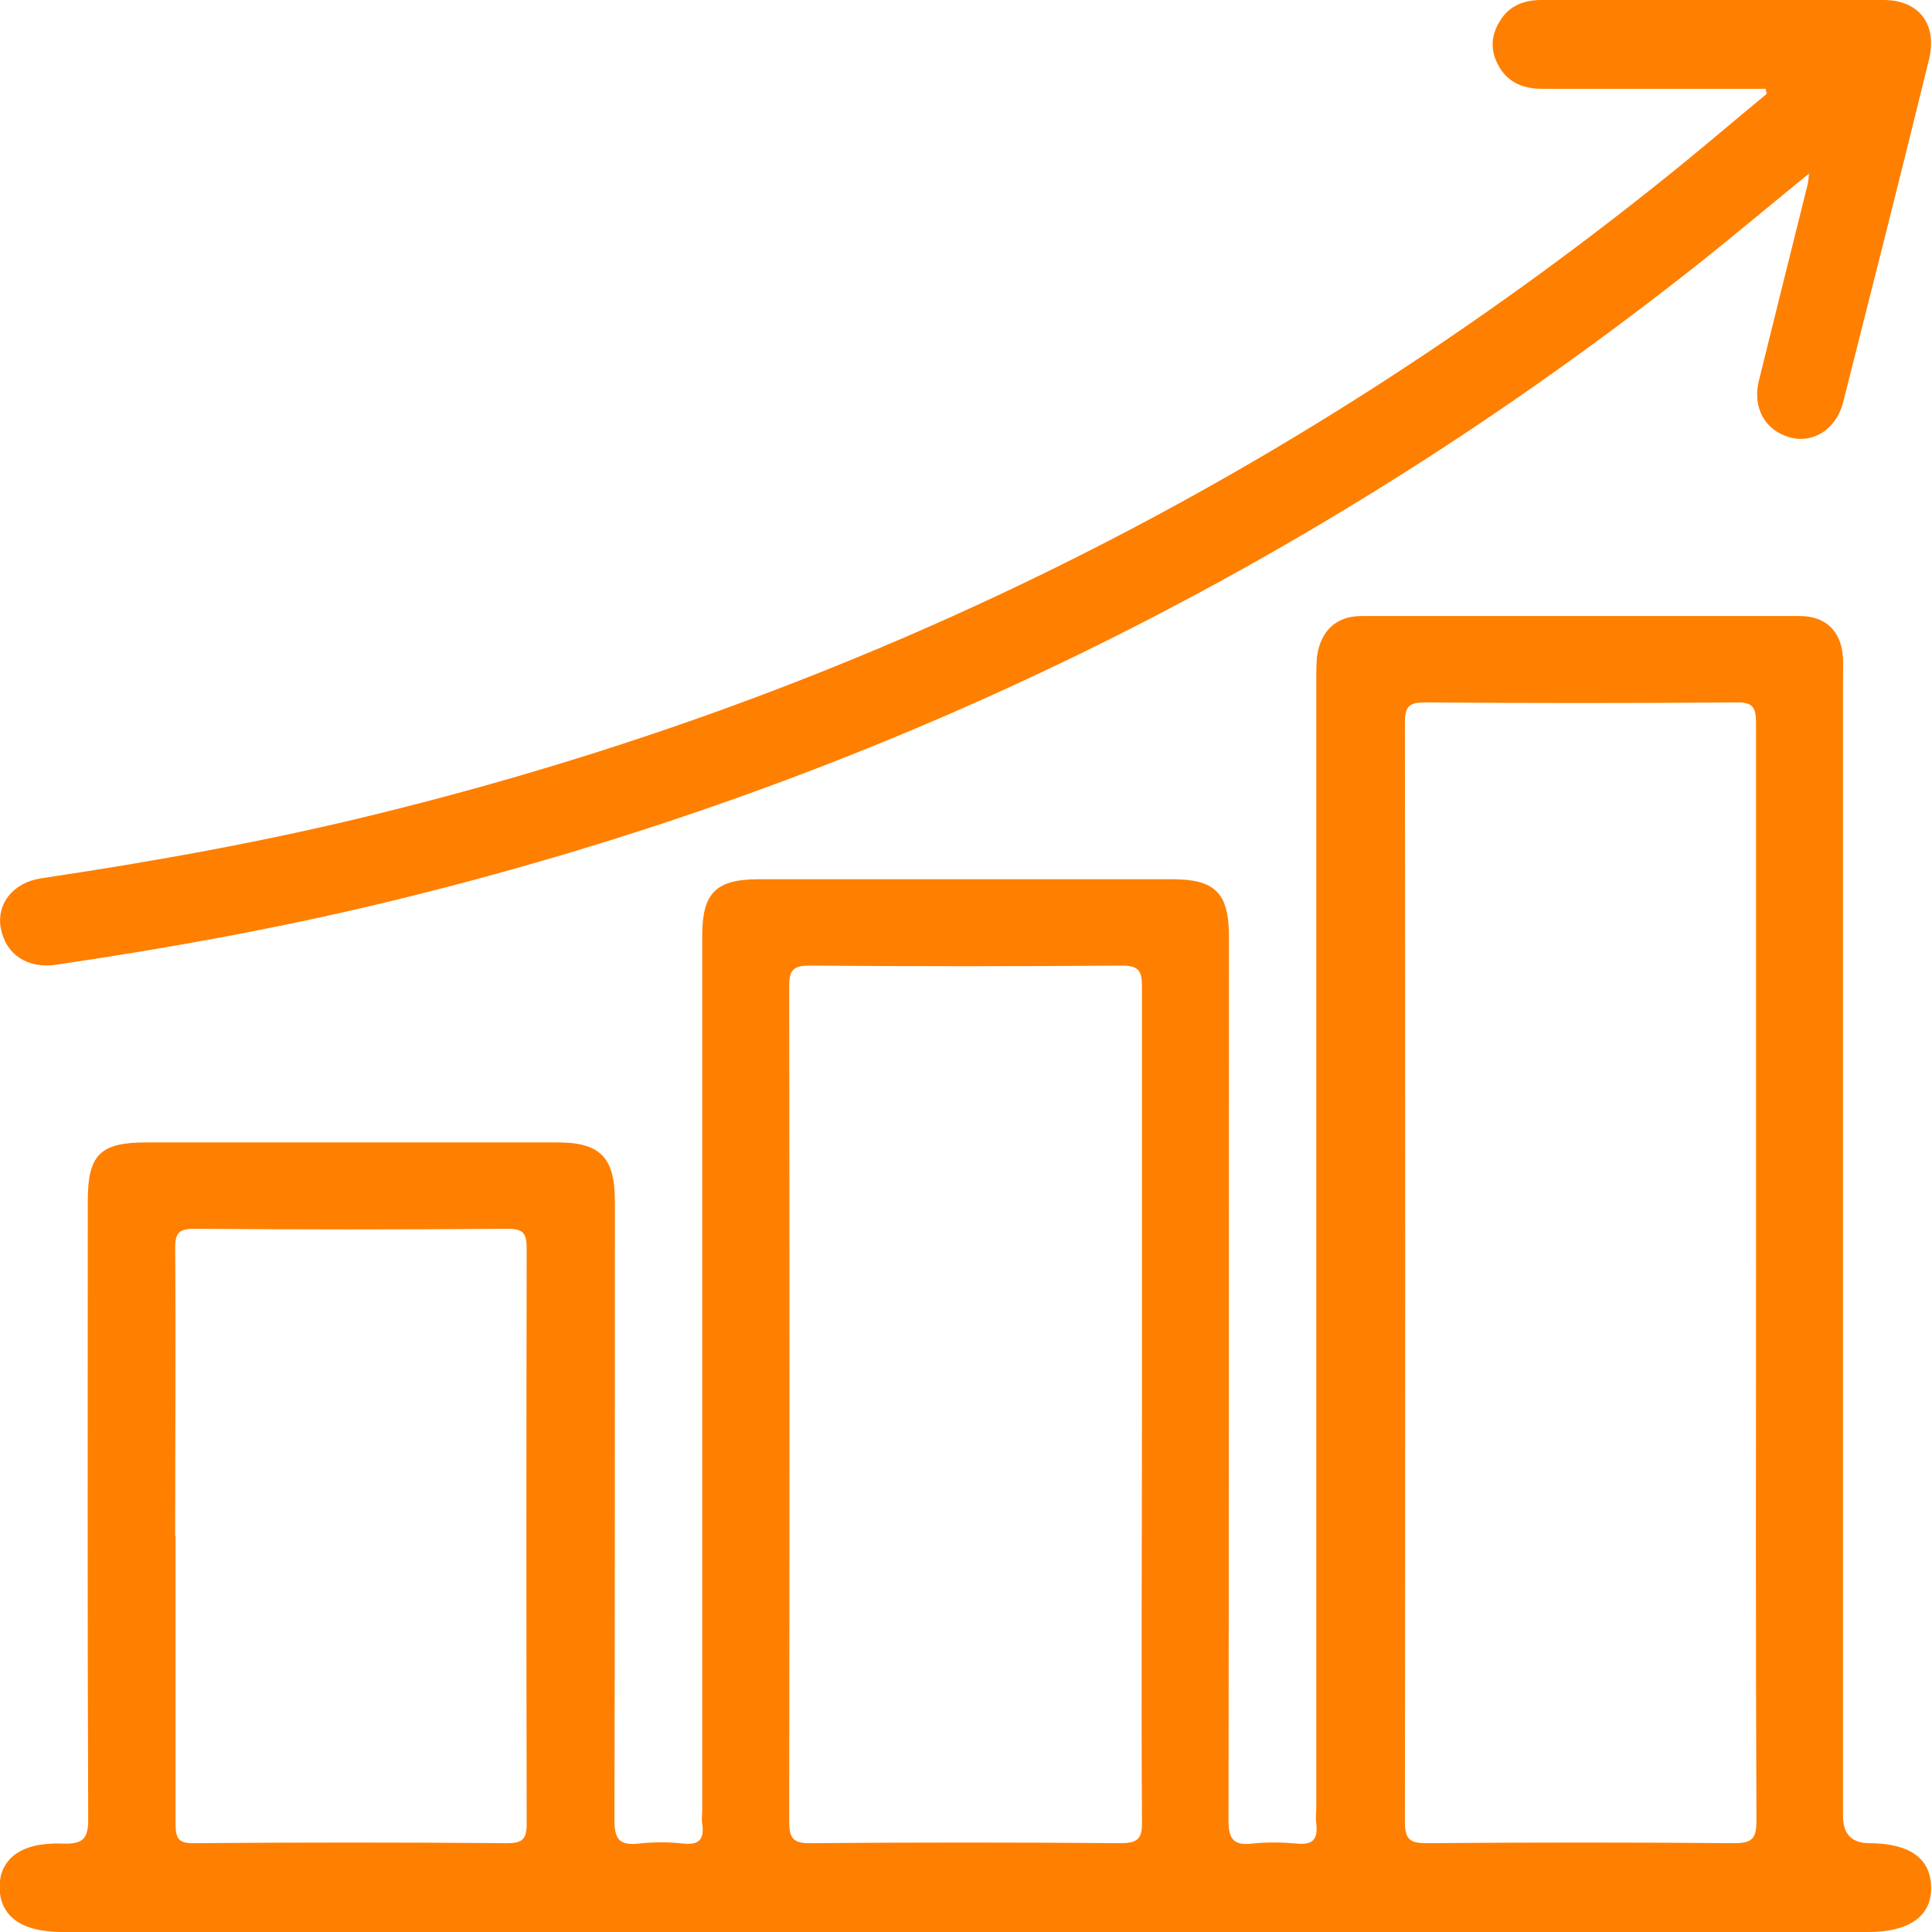
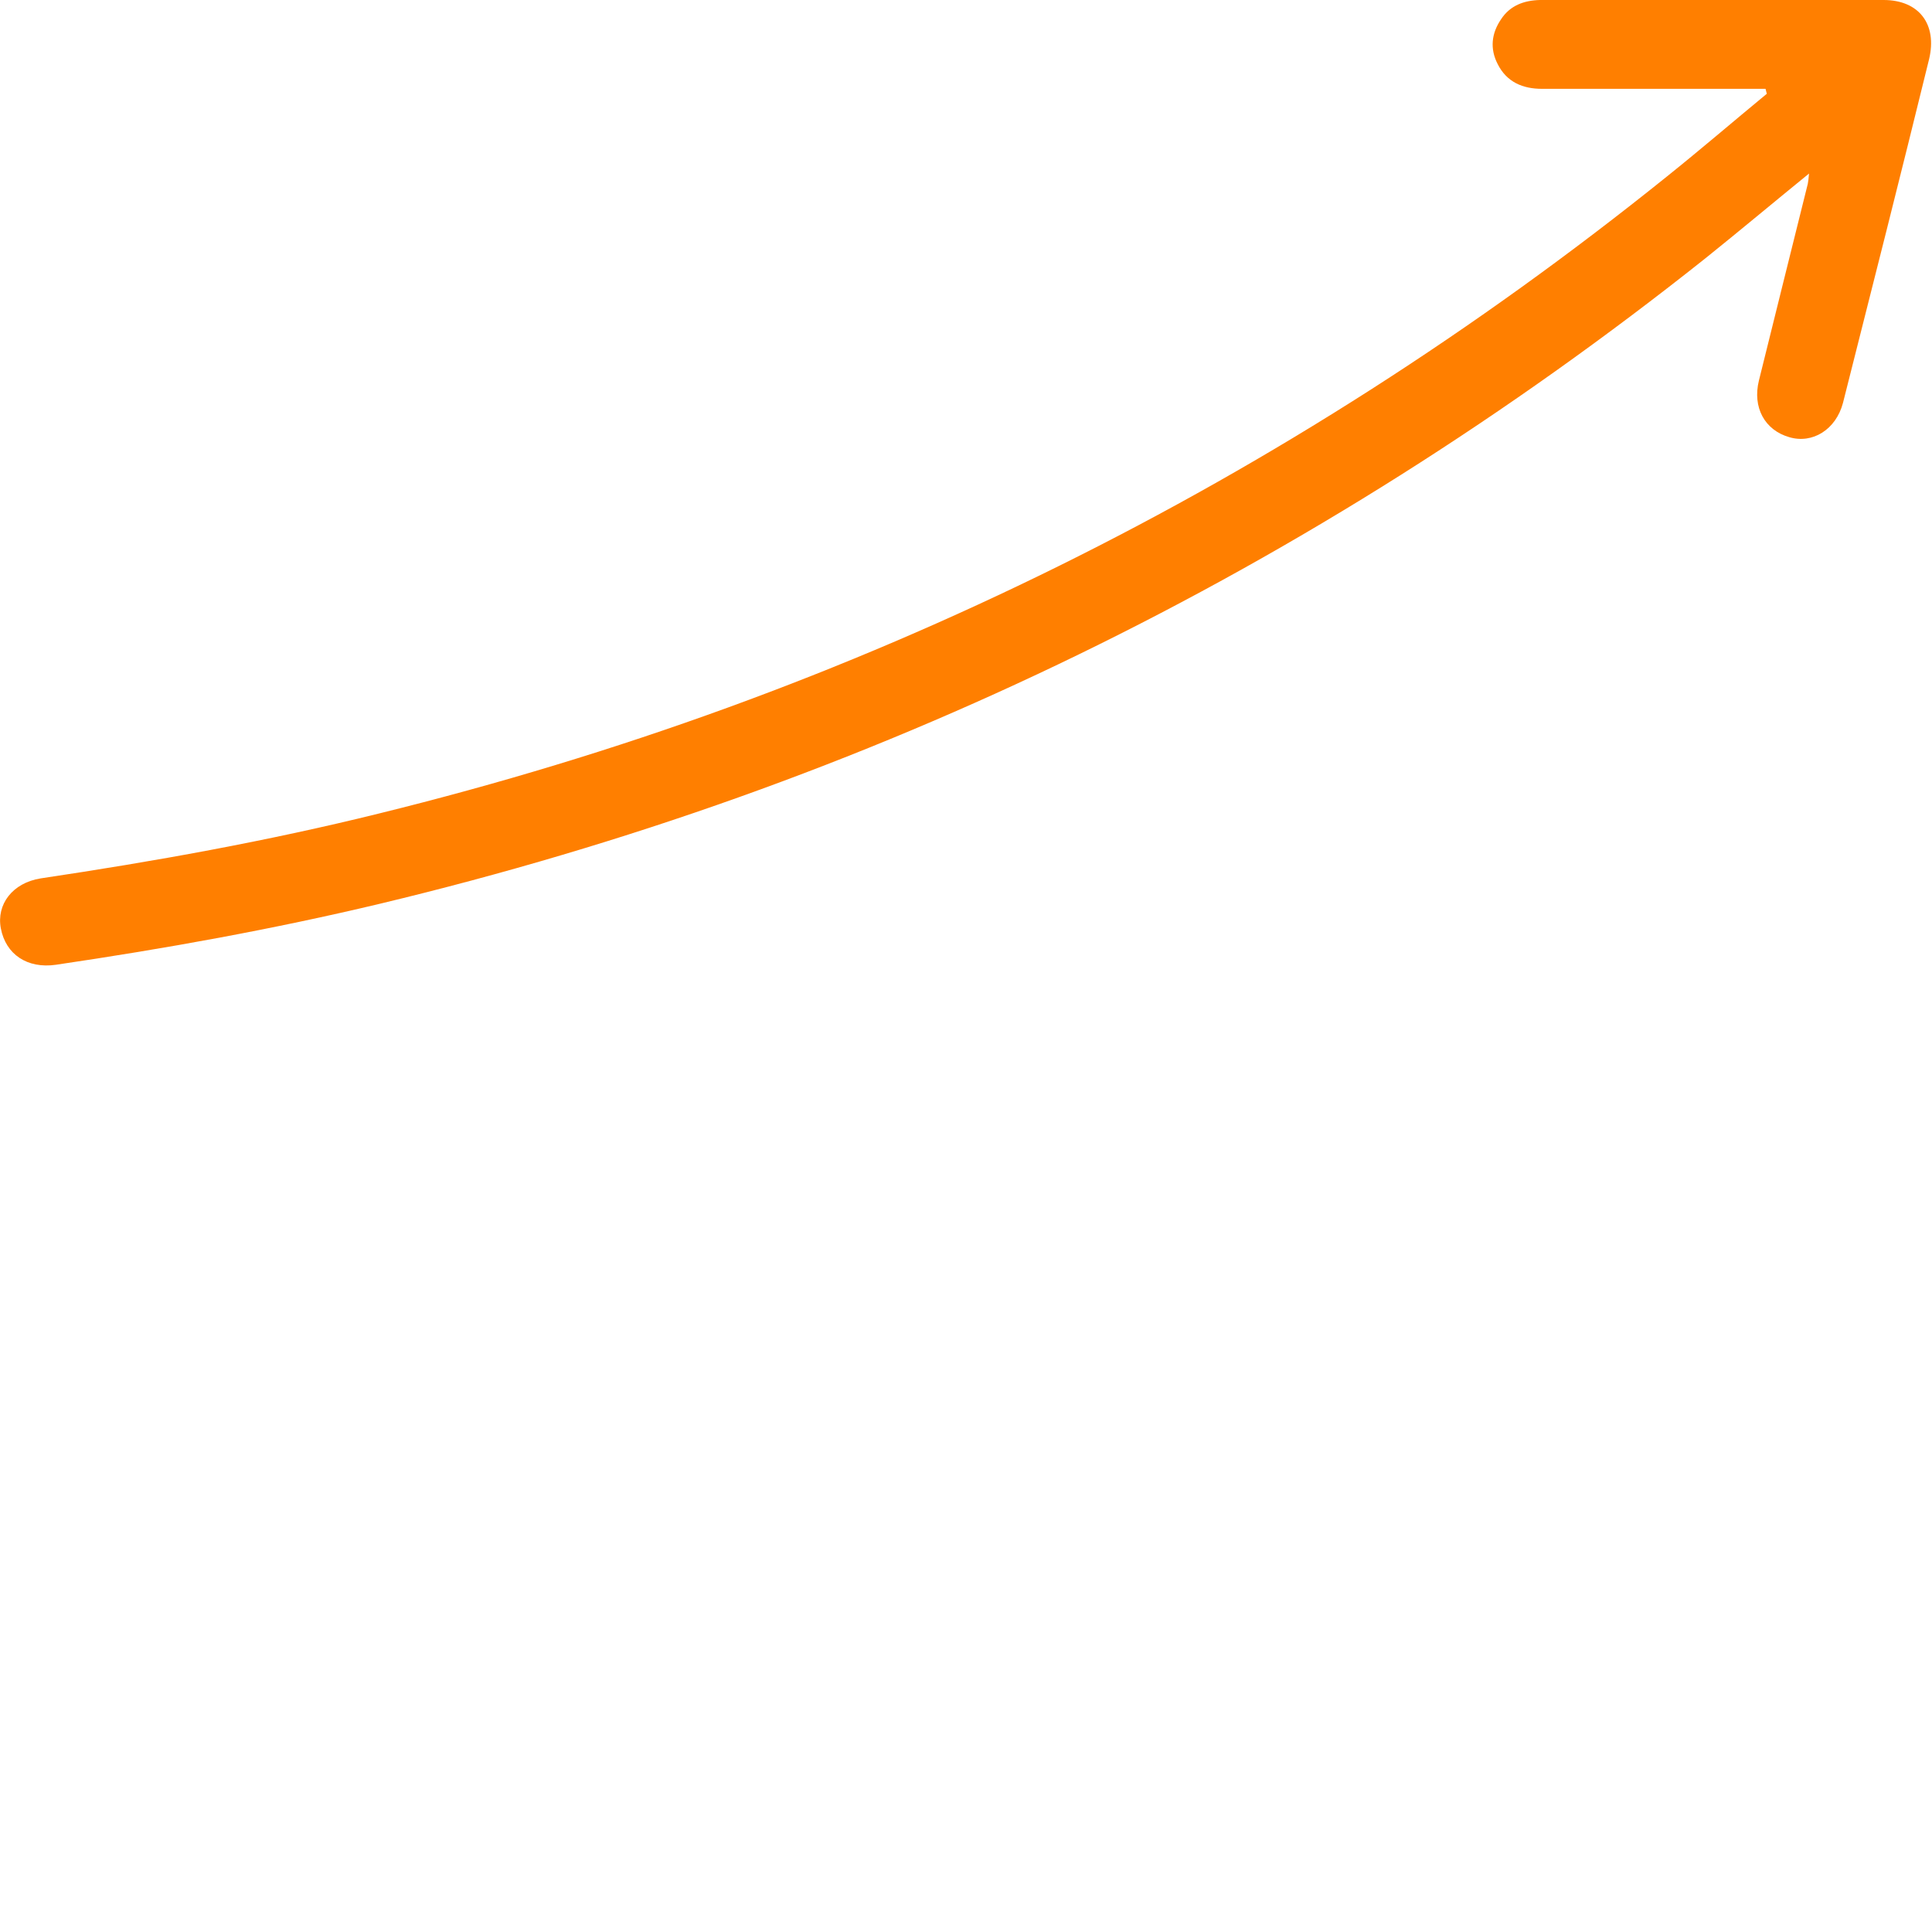
<svg xmlns="http://www.w3.org/2000/svg" width="85" height="85" viewBox="0 0 85 85" fill="none">
-   <path d="M42.482 85C29.238 85 15.994 85 2.732 85C0.965 85 0.018 84.328 -0.018 83.073C-0.037 81.783 0.929 81.037 2.751 81.11C3.68 81.146 3.898 80.874 3.88 79.965C3.844 70.912 3.862 61.878 3.862 52.825C3.862 50.807 4.408 50.262 6.43 50.262C12.46 50.262 18.508 50.262 24.538 50.262C26.396 50.262 27.034 50.916 27.052 52.771C27.052 61.878 27.052 70.985 27.034 80.092C27.034 80.928 27.271 81.201 28.09 81.11C28.746 81.037 29.42 81.037 30.076 81.11C30.787 81.183 30.987 80.892 30.896 80.237C30.859 80.037 30.896 79.819 30.896 79.601C30.896 66.786 30.896 53.97 30.896 41.155C30.896 39.283 31.497 38.683 33.392 38.683C39.458 38.683 45.524 38.683 51.59 38.683C53.467 38.683 54.068 39.301 54.068 41.191C54.068 54.152 54.068 67.131 54.049 80.092C54.049 80.928 54.286 81.201 55.088 81.11C55.744 81.037 56.418 81.055 57.073 81.11C57.784 81.183 57.984 80.892 57.911 80.237C57.875 80.001 57.911 79.747 57.911 79.51C57.911 62.987 57.911 46.463 57.911 29.939C57.911 29.576 57.911 29.212 57.948 28.849C58.112 27.758 58.786 27.103 59.897 27.103C66.328 27.103 72.758 27.103 79.189 27.103C80.355 27.103 81.029 27.812 81.083 28.957C81.102 29.321 81.083 29.685 81.083 30.048C81.083 46.663 81.083 63.278 81.083 79.892C81.083 80.68 81.46 81.08 82.213 81.092C83.998 81.092 84.927 81.746 84.963 83.001C85 84.291 84.016 85 82.195 85C68.951 85 55.707 85 42.445 85H42.482ZM77.258 55.97C77.258 47.917 77.258 39.864 77.258 31.811C77.258 31.139 77.13 30.884 76.383 30.903C71.829 30.939 67.275 30.939 62.721 30.903C62.047 30.903 61.81 31.03 61.81 31.775C61.828 47.899 61.828 64.041 61.81 80.165C61.81 80.965 62.065 81.092 62.794 81.092C67.293 81.055 71.793 81.055 76.274 81.092C77.057 81.092 77.276 80.928 77.276 80.11C77.24 72.057 77.258 64.005 77.258 55.952V55.97ZM50.242 61.769C50.242 55.643 50.242 49.535 50.242 43.409C50.242 42.736 50.115 42.482 49.368 42.482C44.777 42.518 40.205 42.518 35.614 42.482C34.885 42.482 34.721 42.7 34.721 43.391C34.739 55.625 34.739 67.876 34.721 80.11C34.721 80.819 34.849 81.11 35.65 81.092C40.205 81.055 44.759 81.055 49.313 81.092C50.096 81.092 50.26 80.856 50.242 80.11C50.206 73.984 50.242 67.876 50.242 61.751V61.769ZM7.724 67.567C7.724 71.785 7.724 76.002 7.724 80.237C7.724 80.91 7.87 81.11 8.562 81.092C13.152 81.055 17.725 81.055 22.316 81.092C22.99 81.092 23.172 80.91 23.172 80.237C23.154 71.803 23.154 63.35 23.172 54.916C23.172 54.243 23.008 54.061 22.316 54.061C17.725 54.098 13.152 54.098 8.562 54.061C7.888 54.061 7.706 54.225 7.706 54.916C7.742 59.133 7.706 63.35 7.706 67.586L7.724 67.567Z" fill="#FF7F00" />
  <path d="M77.677 3.908C76.365 3.908 75.054 3.908 73.724 3.908C71.756 3.908 69.807 3.908 67.84 3.908C67.002 3.908 66.291 3.617 65.891 2.818C65.544 2.145 65.617 1.472 66.036 0.854C66.437 0.236 67.056 0.018 67.749 4.48804e-05C72.795 4.48804e-05 77.823 -0.036 82.869 4.48804e-05C84.435 4.48804e-05 85.237 1.073 84.873 2.599C83.634 7.653 82.359 12.688 81.084 17.724C80.774 18.905 79.735 19.541 78.715 19.232C77.641 18.923 77.094 17.924 77.385 16.742C78.096 13.852 78.825 10.961 79.535 8.089C79.553 7.98 79.572 7.871 79.59 7.635C78.005 8.925 76.529 10.162 75.035 11.361C57.711 25.14 38.274 34.593 16.741 39.755C12.023 40.882 7.269 41.737 2.459 42.446C1.202 42.627 0.255 41.991 0.037 40.846C-0.164 39.791 0.547 38.846 1.785 38.646C6.777 37.901 11.75 37.01 16.669 35.792C37.636 30.63 56.527 21.286 73.341 7.762C74.817 6.58 76.256 5.344 77.732 4.126C77.713 4.054 77.695 3.981 77.677 3.908Z" fill="#FF7F00" />
</svg>